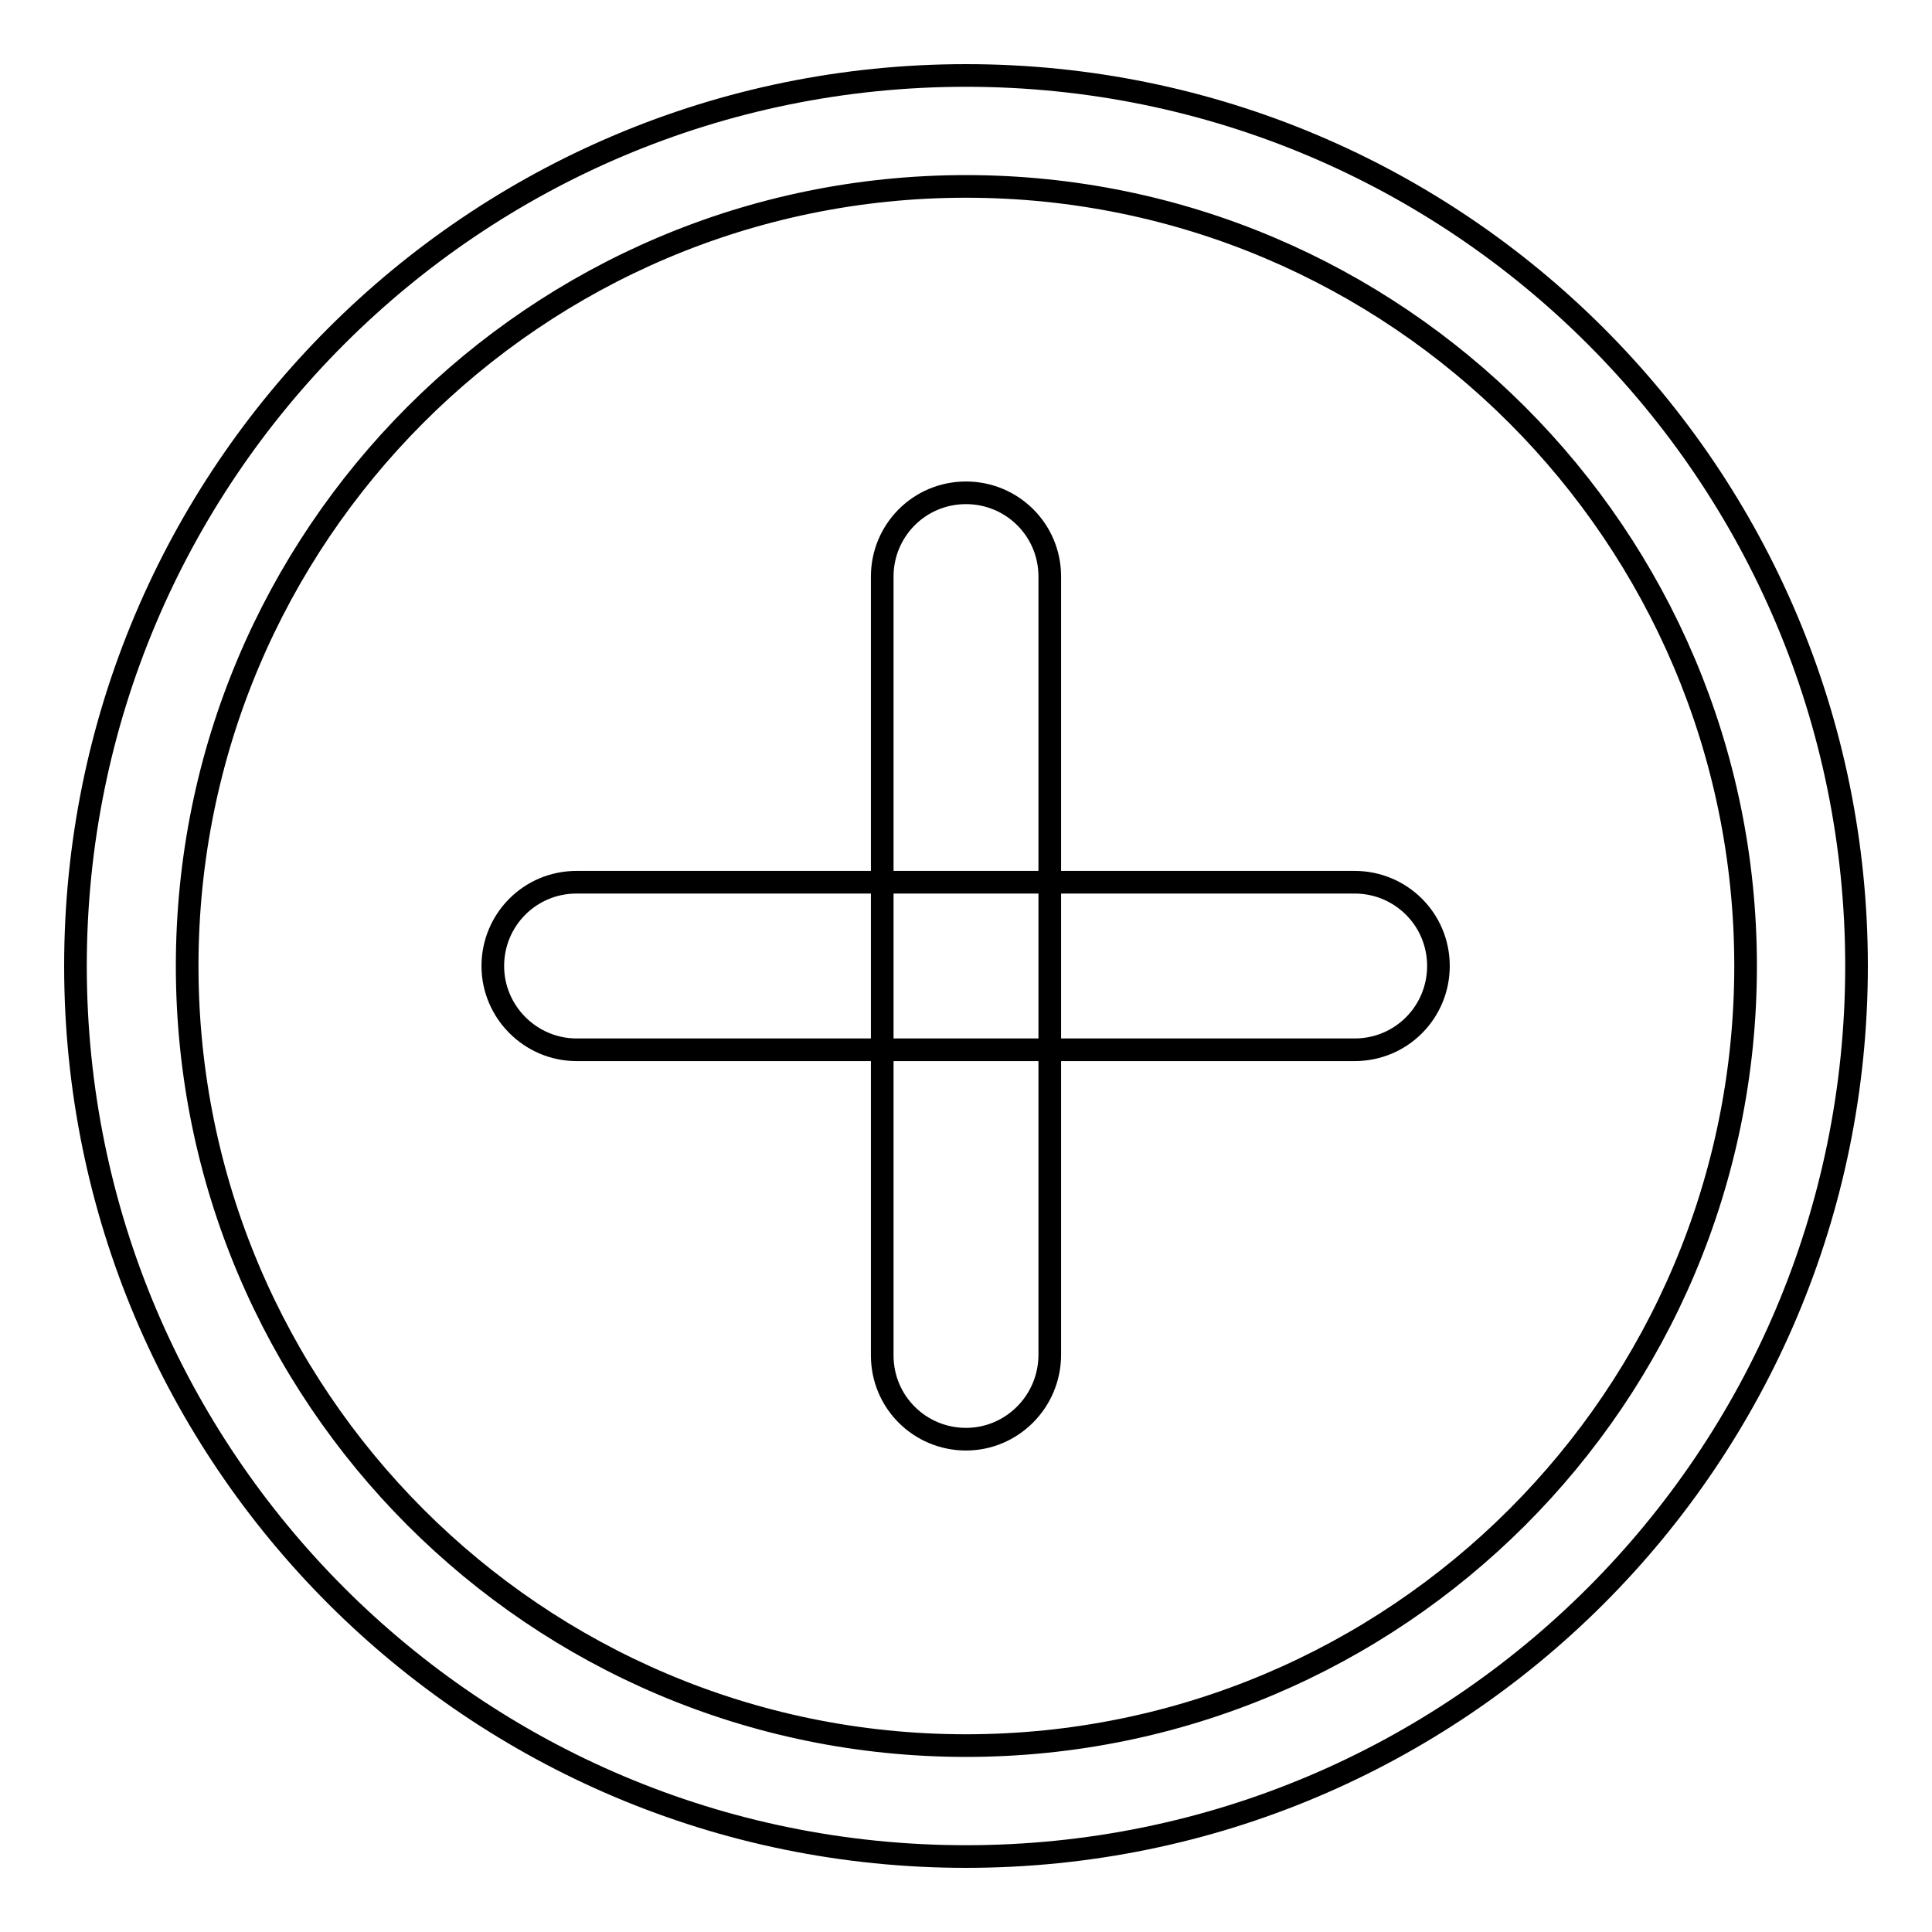
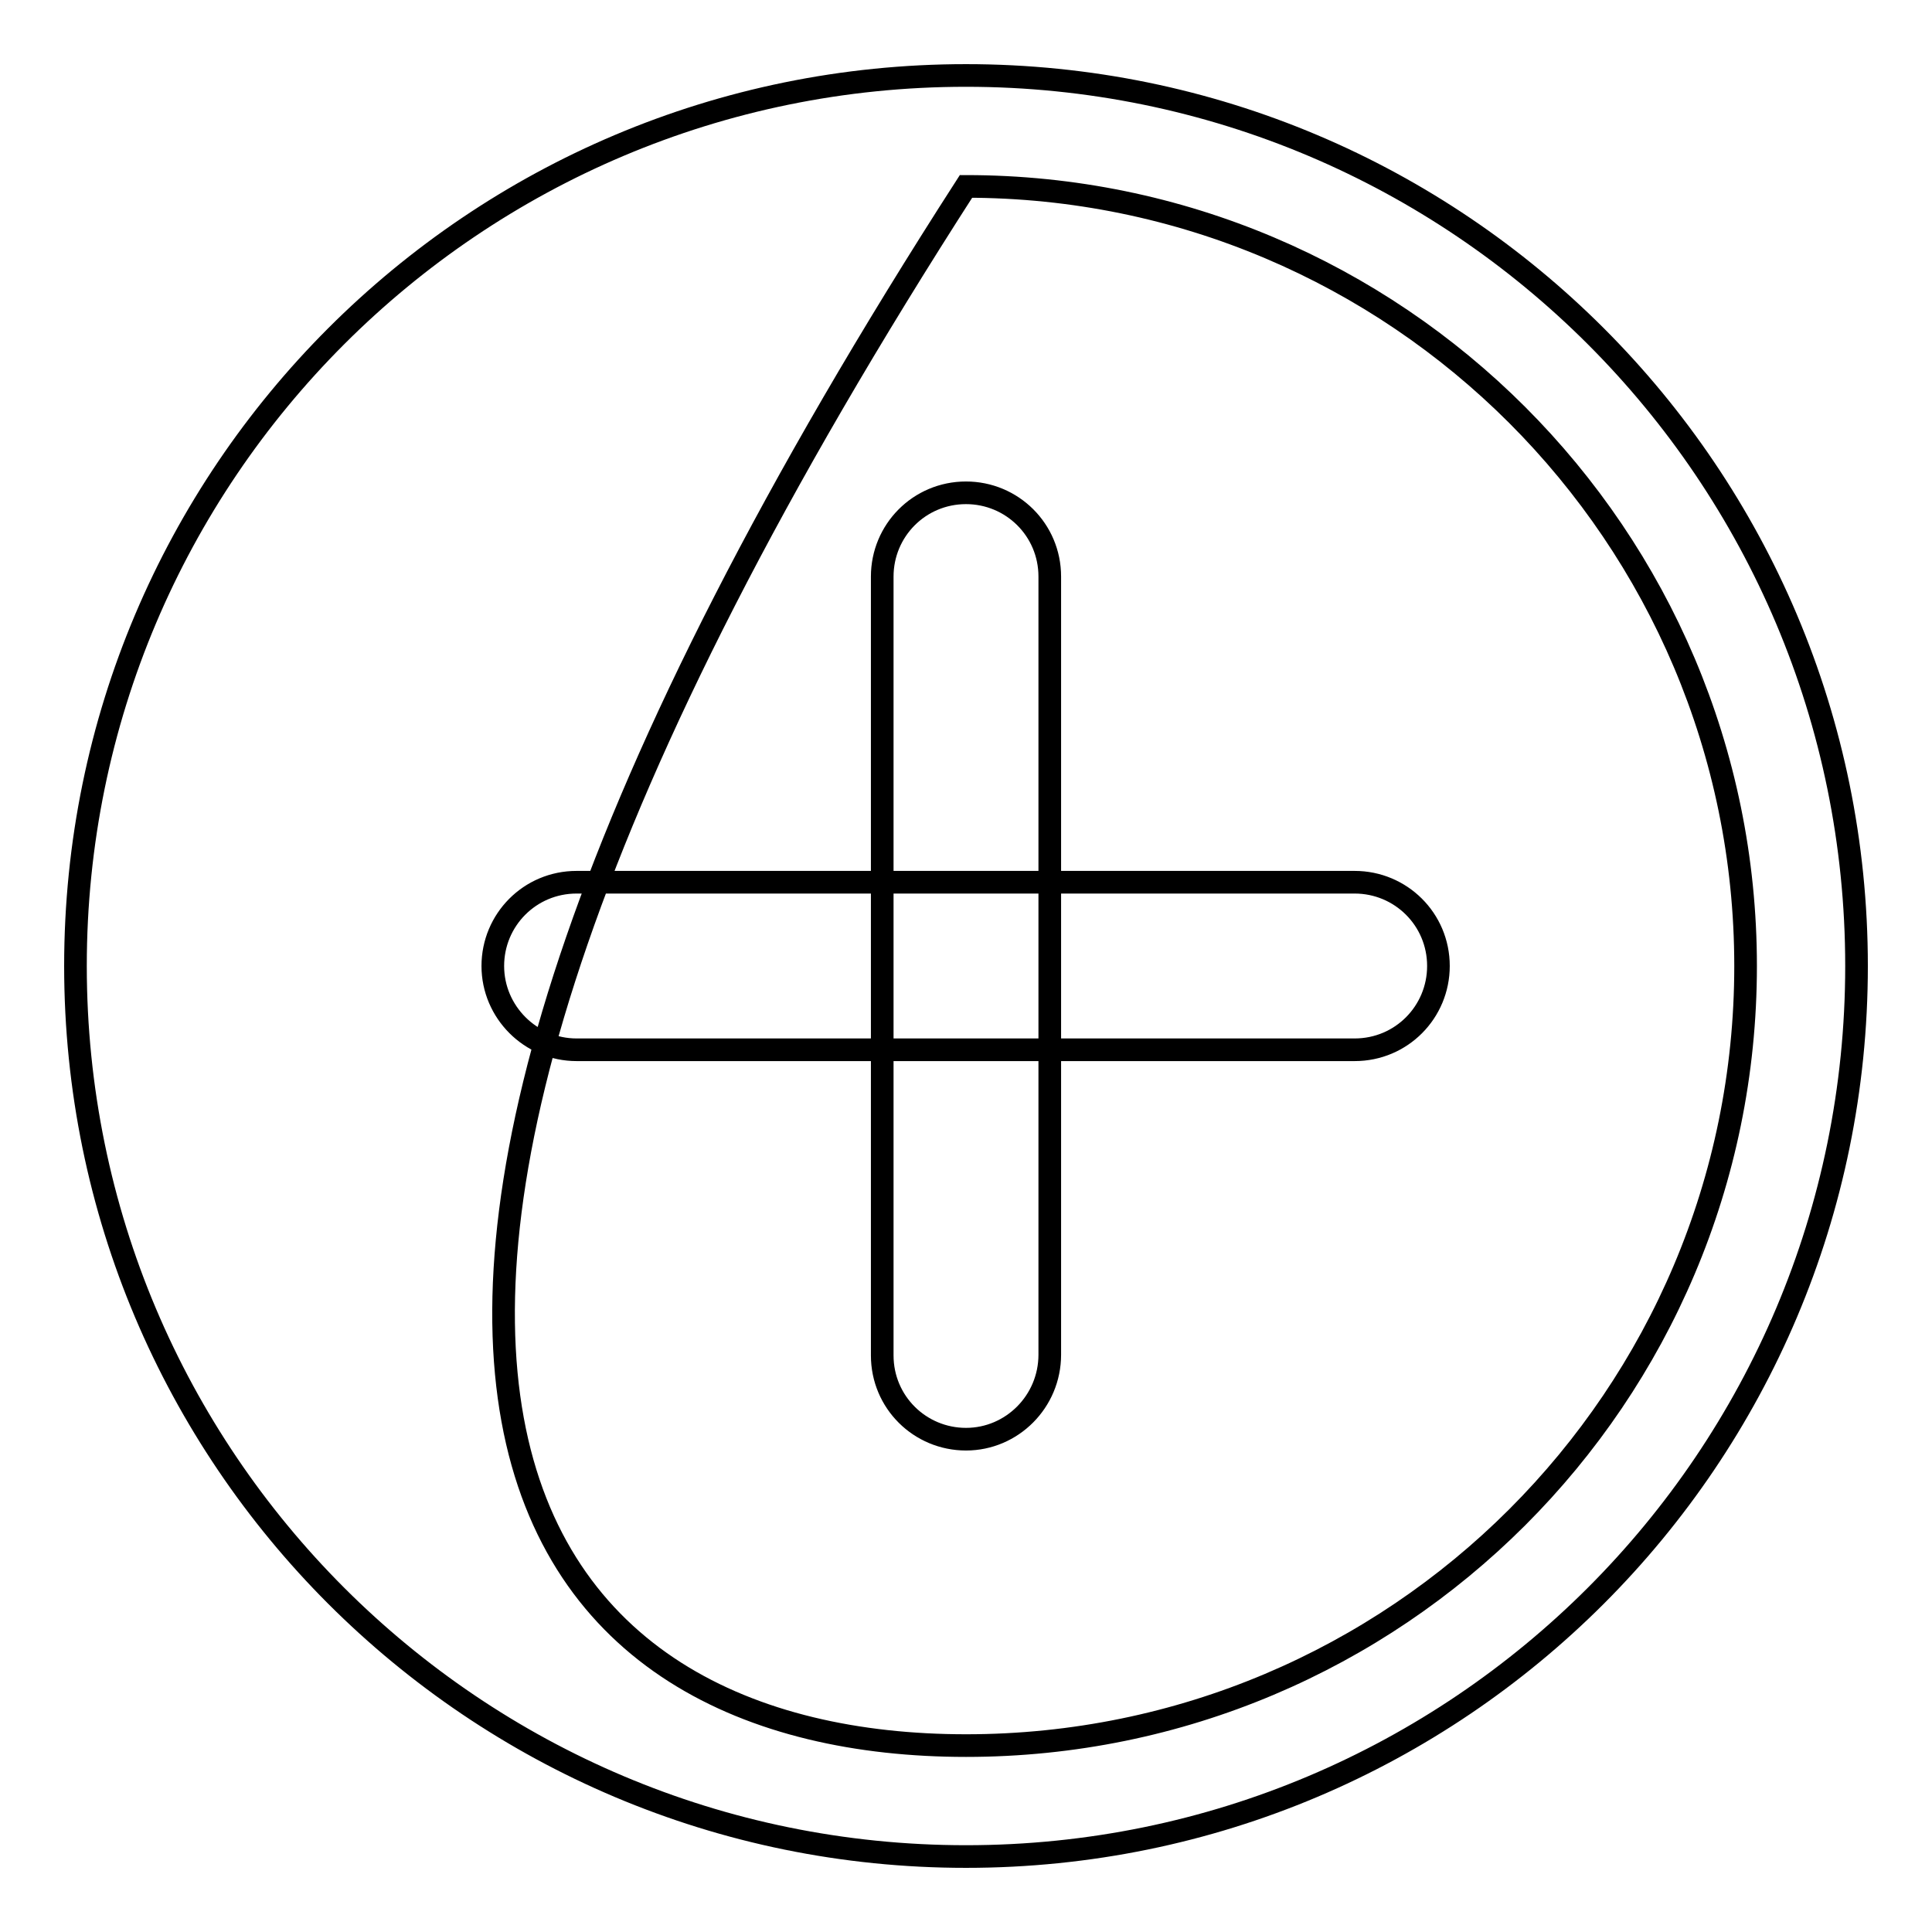
<svg xmlns="http://www.w3.org/2000/svg" version="1.1" x="0px" y="0px" viewBox="0 0 256 256" enable-background="new 0 0 256 256" xml:space="preserve">
  <g>
    <g>
-       <path stroke-width="3" fill-opacity="0" stroke="#000000" d="M128,231.3L128,231.3c57,0,103.3-46.2,103.3-103.3C231.3,71,185,24.7,128,24.7S24.8,71,24.8,128C24.8,185,71,231.3,128,231.3L128,231.3z M128,246L128,246c-65.2,0-118-52.8-118-118C10,62.8,62.8,10,128,10c65.2,0,118,52.8,118,118C246,193.2,193.2,246,128,246L128,246z M65.3,128c0-6.1,4.9-11.1,11.1-11.1h103.1c6.1,0,11.1,4.9,11.1,11.1l0,0c0,6.1-4.9,11.1-11.1,11.1H76.4C70.3,139.1,65.3,134.1,65.3,128L65.3,128z M128,190.7c-6.1,0-11.1-4.9-11.1-11.1V76.4c0-6.1,4.9-11.1,11.1-11.1l0,0c6.1,0,11.1,4.9,11.1,11.1v103.1C139.1,185.7,134.1,190.7,128,190.7L128,190.7z" />
+       <path stroke-width="3" fill-opacity="0" stroke="#000000" d="M128,231.3L128,231.3c57,0,103.3-46.2,103.3-103.3C231.3,71,185,24.7,128,24.7C24.8,185,71,231.3,128,231.3L128,231.3z M128,246L128,246c-65.2,0-118-52.8-118-118C10,62.8,62.8,10,128,10c65.2,0,118,52.8,118,118C246,193.2,193.2,246,128,246L128,246z M65.3,128c0-6.1,4.9-11.1,11.1-11.1h103.1c6.1,0,11.1,4.9,11.1,11.1l0,0c0,6.1-4.9,11.1-11.1,11.1H76.4C70.3,139.1,65.3,134.1,65.3,128L65.3,128z M128,190.7c-6.1,0-11.1-4.9-11.1-11.1V76.4c0-6.1,4.9-11.1,11.1-11.1l0,0c6.1,0,11.1,4.9,11.1,11.1v103.1C139.1,185.7,134.1,190.7,128,190.7L128,190.7z" />
    </g>
  </g>
</svg>